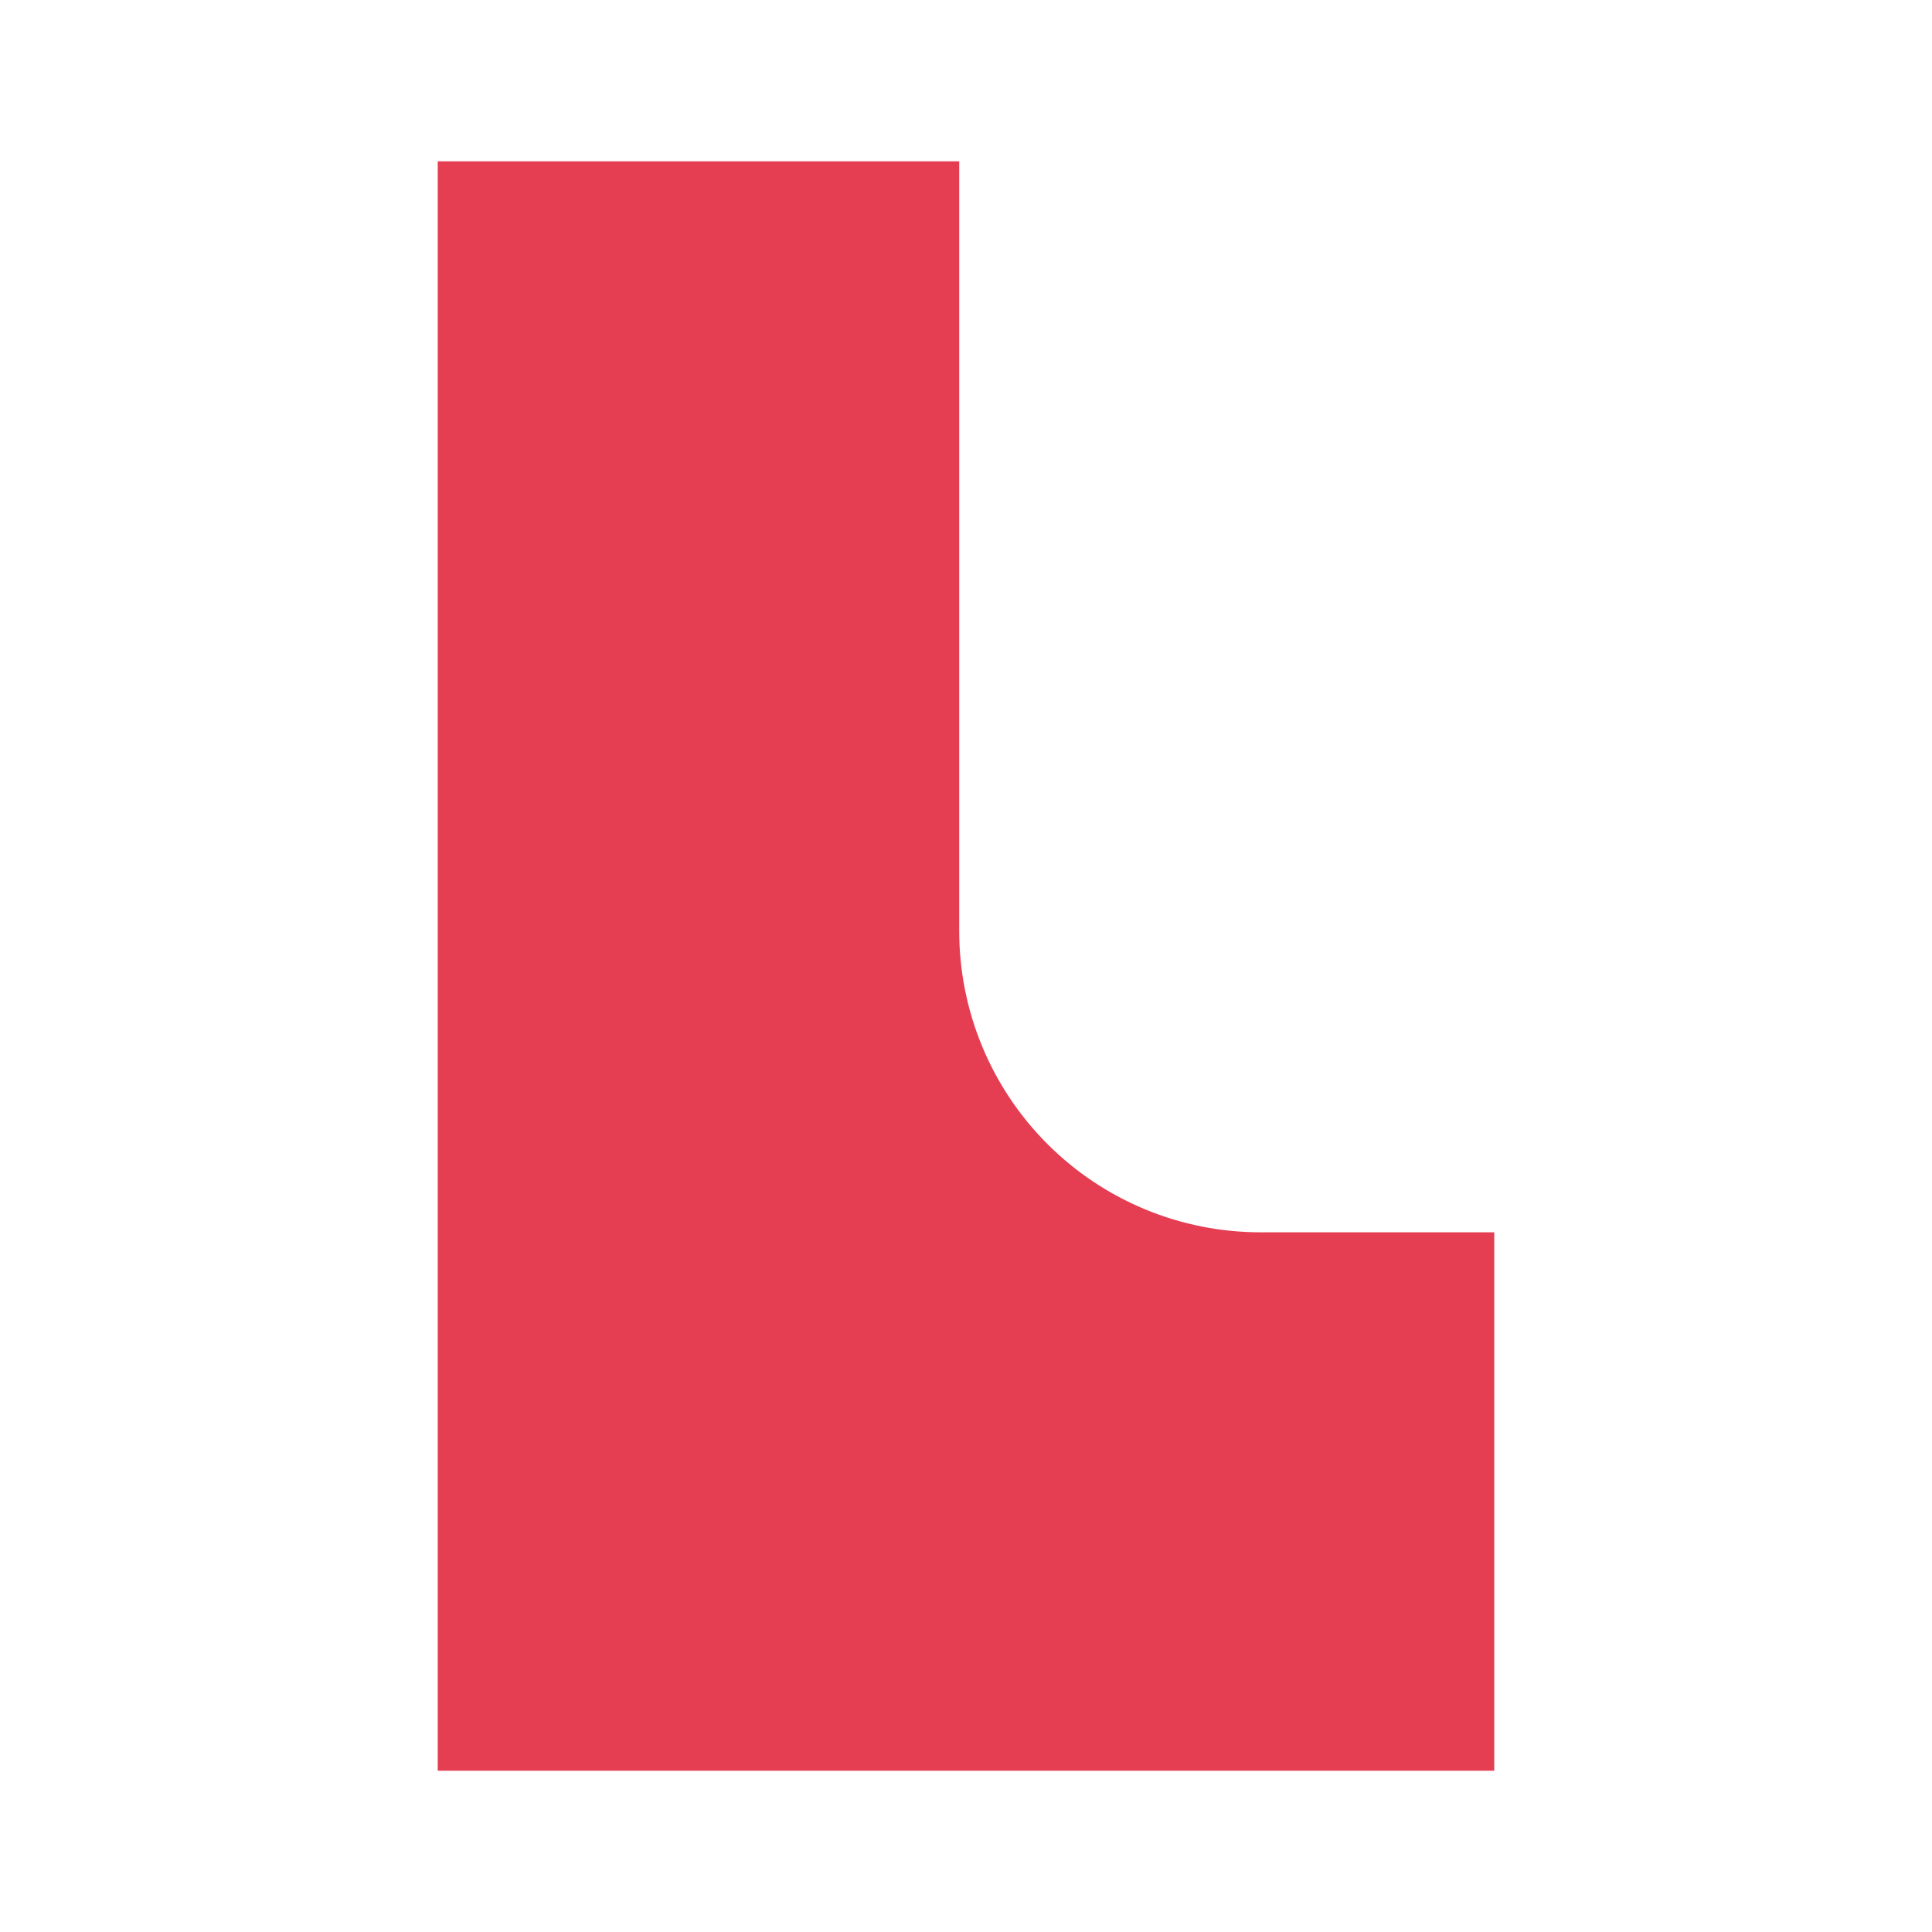
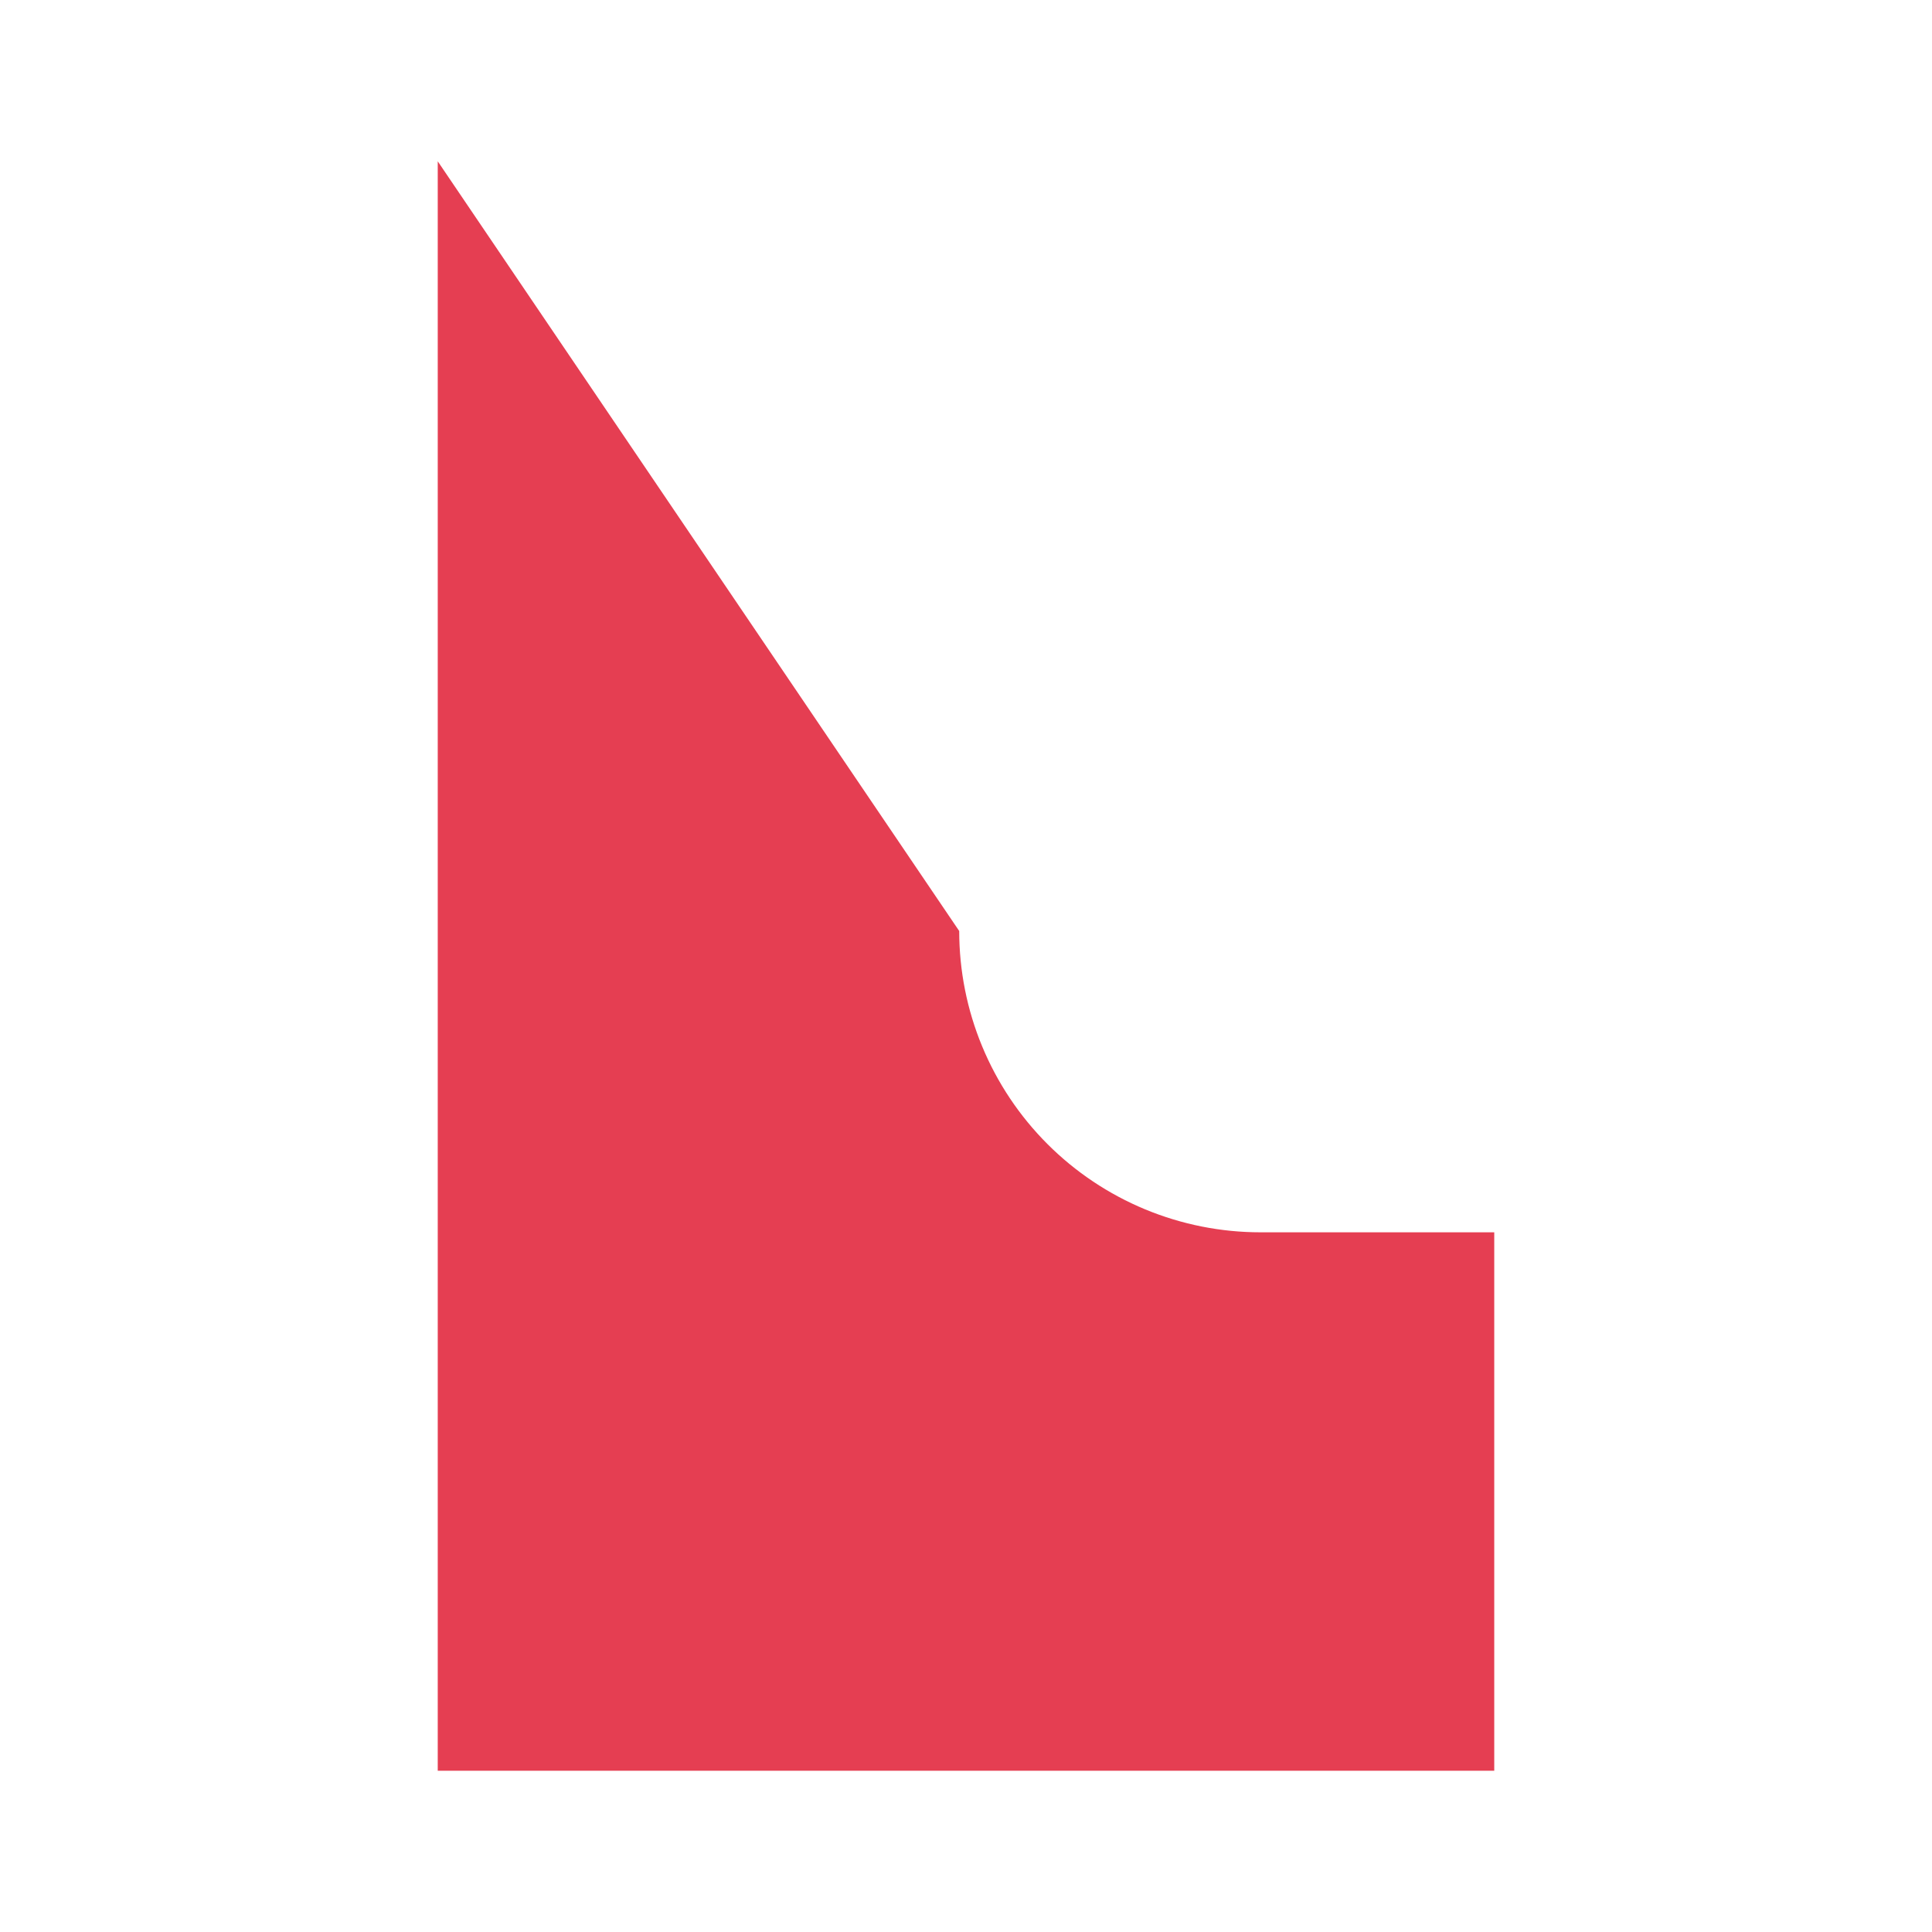
<svg xmlns="http://www.w3.org/2000/svg" width="100%" height="100%" viewBox="0 0 96 96" version="1.1" xml:space="preserve" style="fill-rule:evenodd;clip-rule:evenodd;stroke-linejoin:round;stroke-miterlimit:2;">
  <g transform="matrix(2.126,0,0,2.126,20.688,-36.999)">
-     <path d="M12.688,39.163L12.688,21.173L0.5,21.173L0.5,58.789L25.193,58.789L25.193,46.205L19.73,46.205C18.805,46.205 17.89,46.023 17.035,45.669C16.181,45.315 15.405,44.797 14.751,44.143C14.097,43.489 13.578,42.713 13.224,41.858C12.87,41.004 12.688,40.088 12.688,39.163Z" style="fill:rgb(229,62,82);fill-rule:nonzero;" />
+     <path d="M12.688,39.163L0.5,21.173L0.5,58.789L25.193,58.789L25.193,46.205L19.73,46.205C18.805,46.205 17.89,46.023 17.035,45.669C16.181,45.315 15.405,44.797 14.751,44.143C14.097,43.489 13.578,42.713 13.224,41.858C12.87,41.004 12.688,40.088 12.688,39.163Z" style="fill:rgb(229,62,82);fill-rule:nonzero;" />
  </g>
</svg>